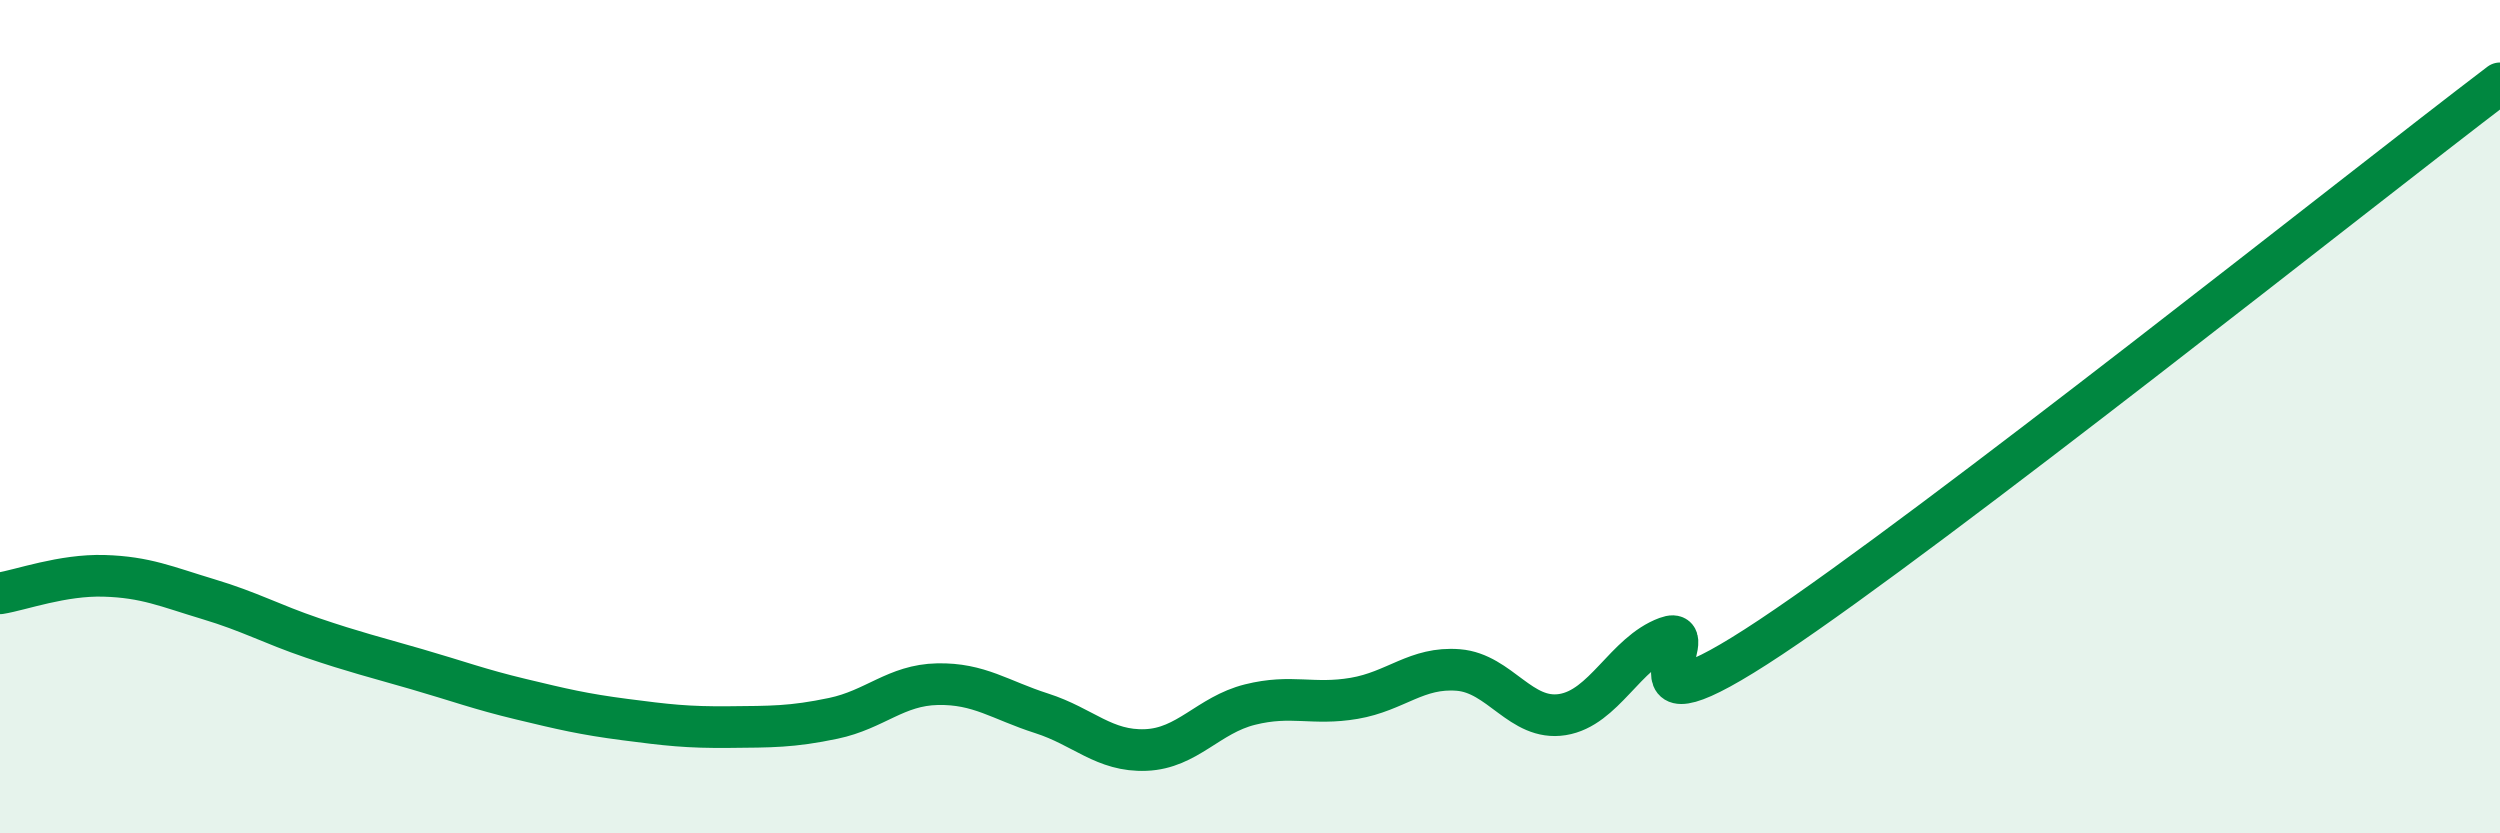
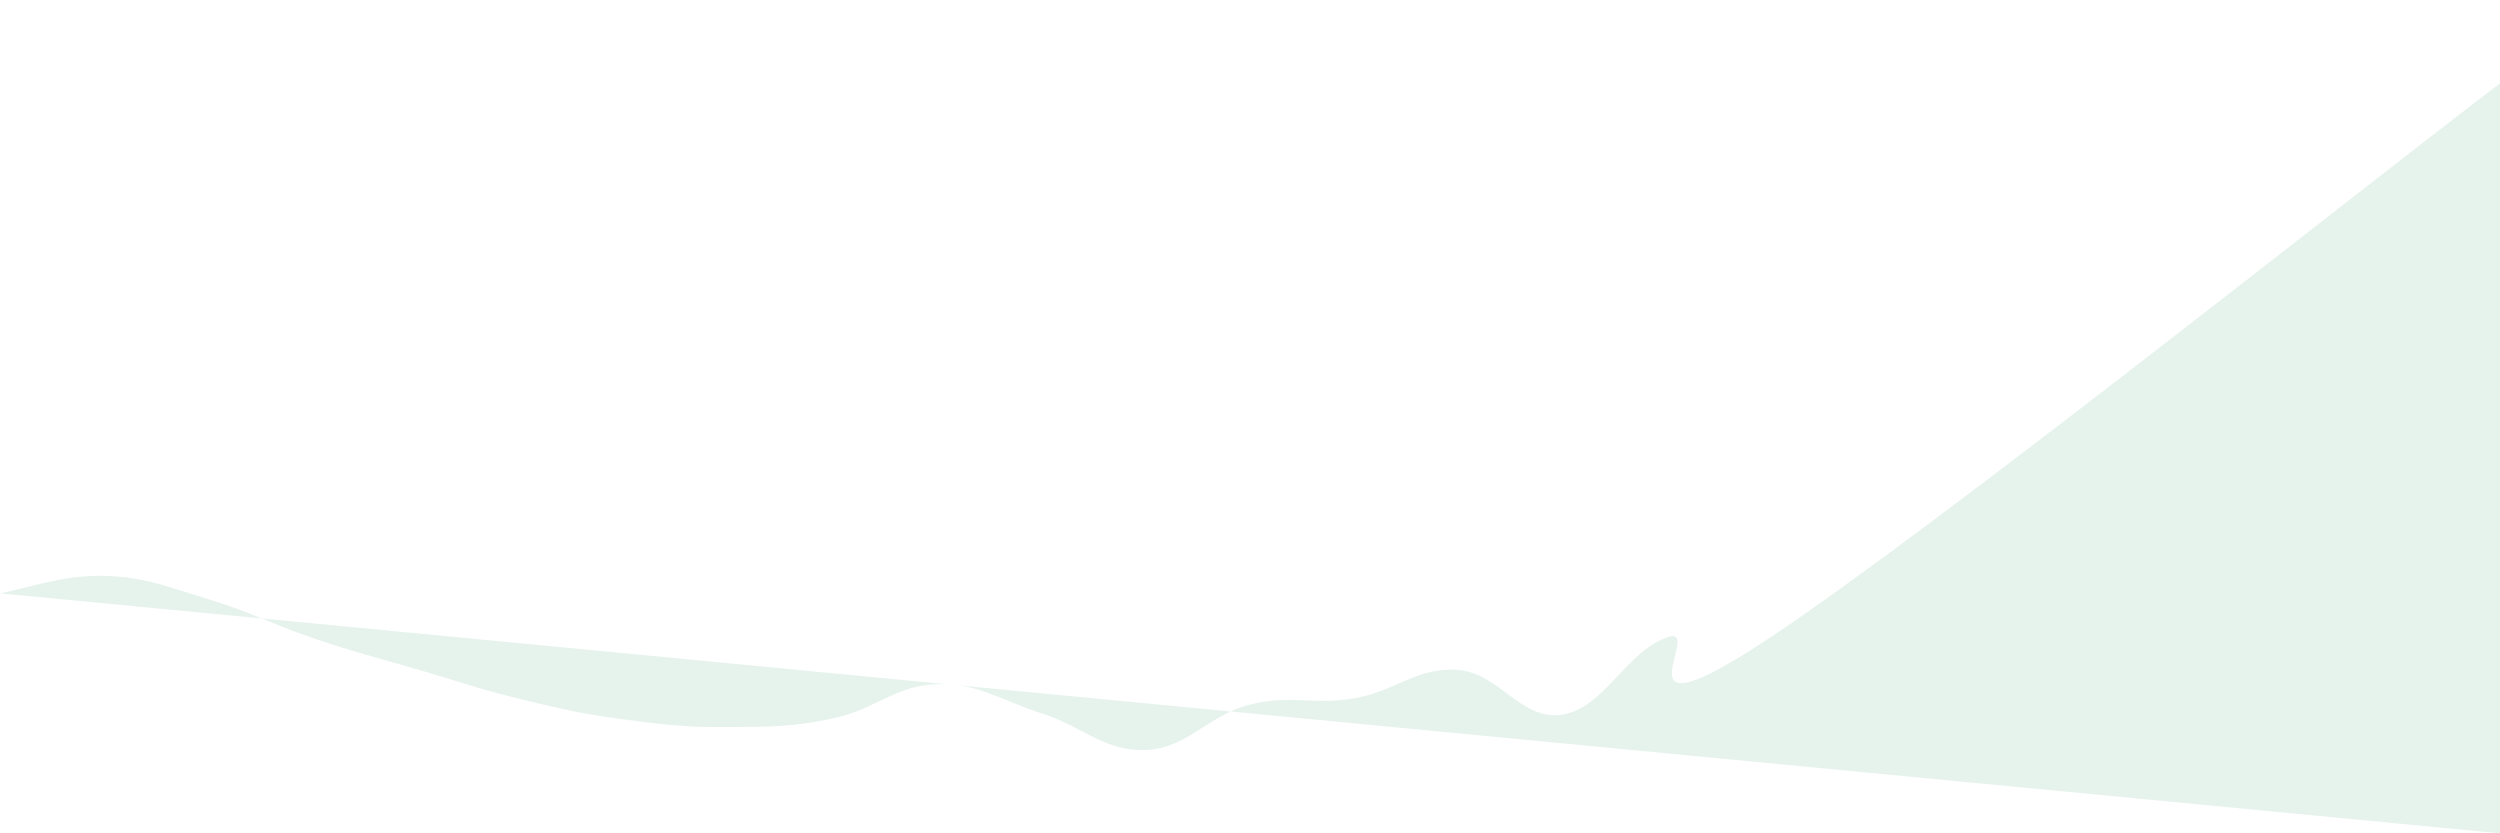
<svg xmlns="http://www.w3.org/2000/svg" width="60" height="20" viewBox="0 0 60 20">
-   <path d="M 0,14.24 C 0.5,14.16 1.5,13.79 2.5,13.82 C 3.5,13.85 4,14.08 5,14.38 C 6,14.68 6.5,14.97 7.5,15.31 C 8.5,15.65 9,15.77 10,16.06 C 11,16.35 11.5,16.54 12.5,16.78 C 13.5,17.02 14,17.14 15,17.27 C 16,17.4 16.5,17.46 17.5,17.45 C 18.5,17.44 19,17.45 20,17.24 C 21,17.03 21.5,16.44 22.5,16.42 C 23.5,16.4 24,16.8 25,17.12 C 26,17.44 26.5,18.04 27.5,18 C 28.5,17.96 29,17.16 30,16.91 C 31,16.66 31.5,16.93 32.5,16.76 C 33.5,16.59 34,16 35,16.08 C 36,16.16 36.5,17.31 37.5,17.15 C 38.5,16.99 39,15.67 40,15.3 C 41,14.93 38.5,17.95 42.5,15.29 C 46.5,12.63 56.5,4.66 60,2L60 20L0 20Z" fill="#008740" opacity="0.1" stroke-linecap="round" stroke-linejoin="round" />
-   <path d="M 0,14.24 C 0.5,14.16 1.5,13.79 2.5,13.82 C 3.5,13.85 4,14.08 5,14.38 C 6,14.68 6.5,14.97 7.5,15.31 C 8.5,15.65 9,15.77 10,16.06 C 11,16.35 11.5,16.54 12.5,16.78 C 13.5,17.02 14,17.14 15,17.27 C 16,17.4 16.5,17.46 17.5,17.45 C 18.5,17.44 19,17.45 20,17.24 C 21,17.03 21.5,16.44 22.5,16.42 C 23.5,16.4 24,16.8 25,17.12 C 26,17.44 26.5,18.04 27.5,18 C 28.5,17.96 29,17.16 30,16.91 C 31,16.66 31.5,16.93 32.5,16.76 C 33.5,16.59 34,16 35,16.08 C 36,16.16 36.5,17.31 37.5,17.15 C 38.5,16.99 39,15.67 40,15.3 C 41,14.93 38.5,17.95 42.5,15.29 C 46.5,12.63 56.5,4.66 60,2" stroke="#008740" stroke-width="1" fill="none" stroke-linecap="round" stroke-linejoin="round" />
+   <path d="M 0,14.24 C 0.5,14.16 1.5,13.79 2.5,13.82 C 3.5,13.85 4,14.08 5,14.38 C 6,14.68 6.5,14.97 7.5,15.31 C 8.5,15.65 9,15.77 10,16.06 C 11,16.35 11.5,16.54 12.5,16.78 C 13.5,17.02 14,17.14 15,17.27 C 16,17.4 16.5,17.46 17.5,17.45 C 18.5,17.44 19,17.45 20,17.24 C 21,17.03 21.5,16.44 22.5,16.42 C 23.5,16.4 24,16.8 25,17.12 C 26,17.44 26.5,18.04 27.5,18 C 28.5,17.96 29,17.16 30,16.91 C 31,16.66 31.5,16.93 32.5,16.76 C 33.5,16.59 34,16 35,16.08 C 36,16.16 36.5,17.31 37.5,17.15 C 38.5,16.99 39,15.67 40,15.3 C 41,14.93 38.5,17.95 42.5,15.29 C 46.5,12.63 56.5,4.66 60,2L60 20Z" fill="#008740" opacity="0.1" stroke-linecap="round" stroke-linejoin="round" />
</svg>